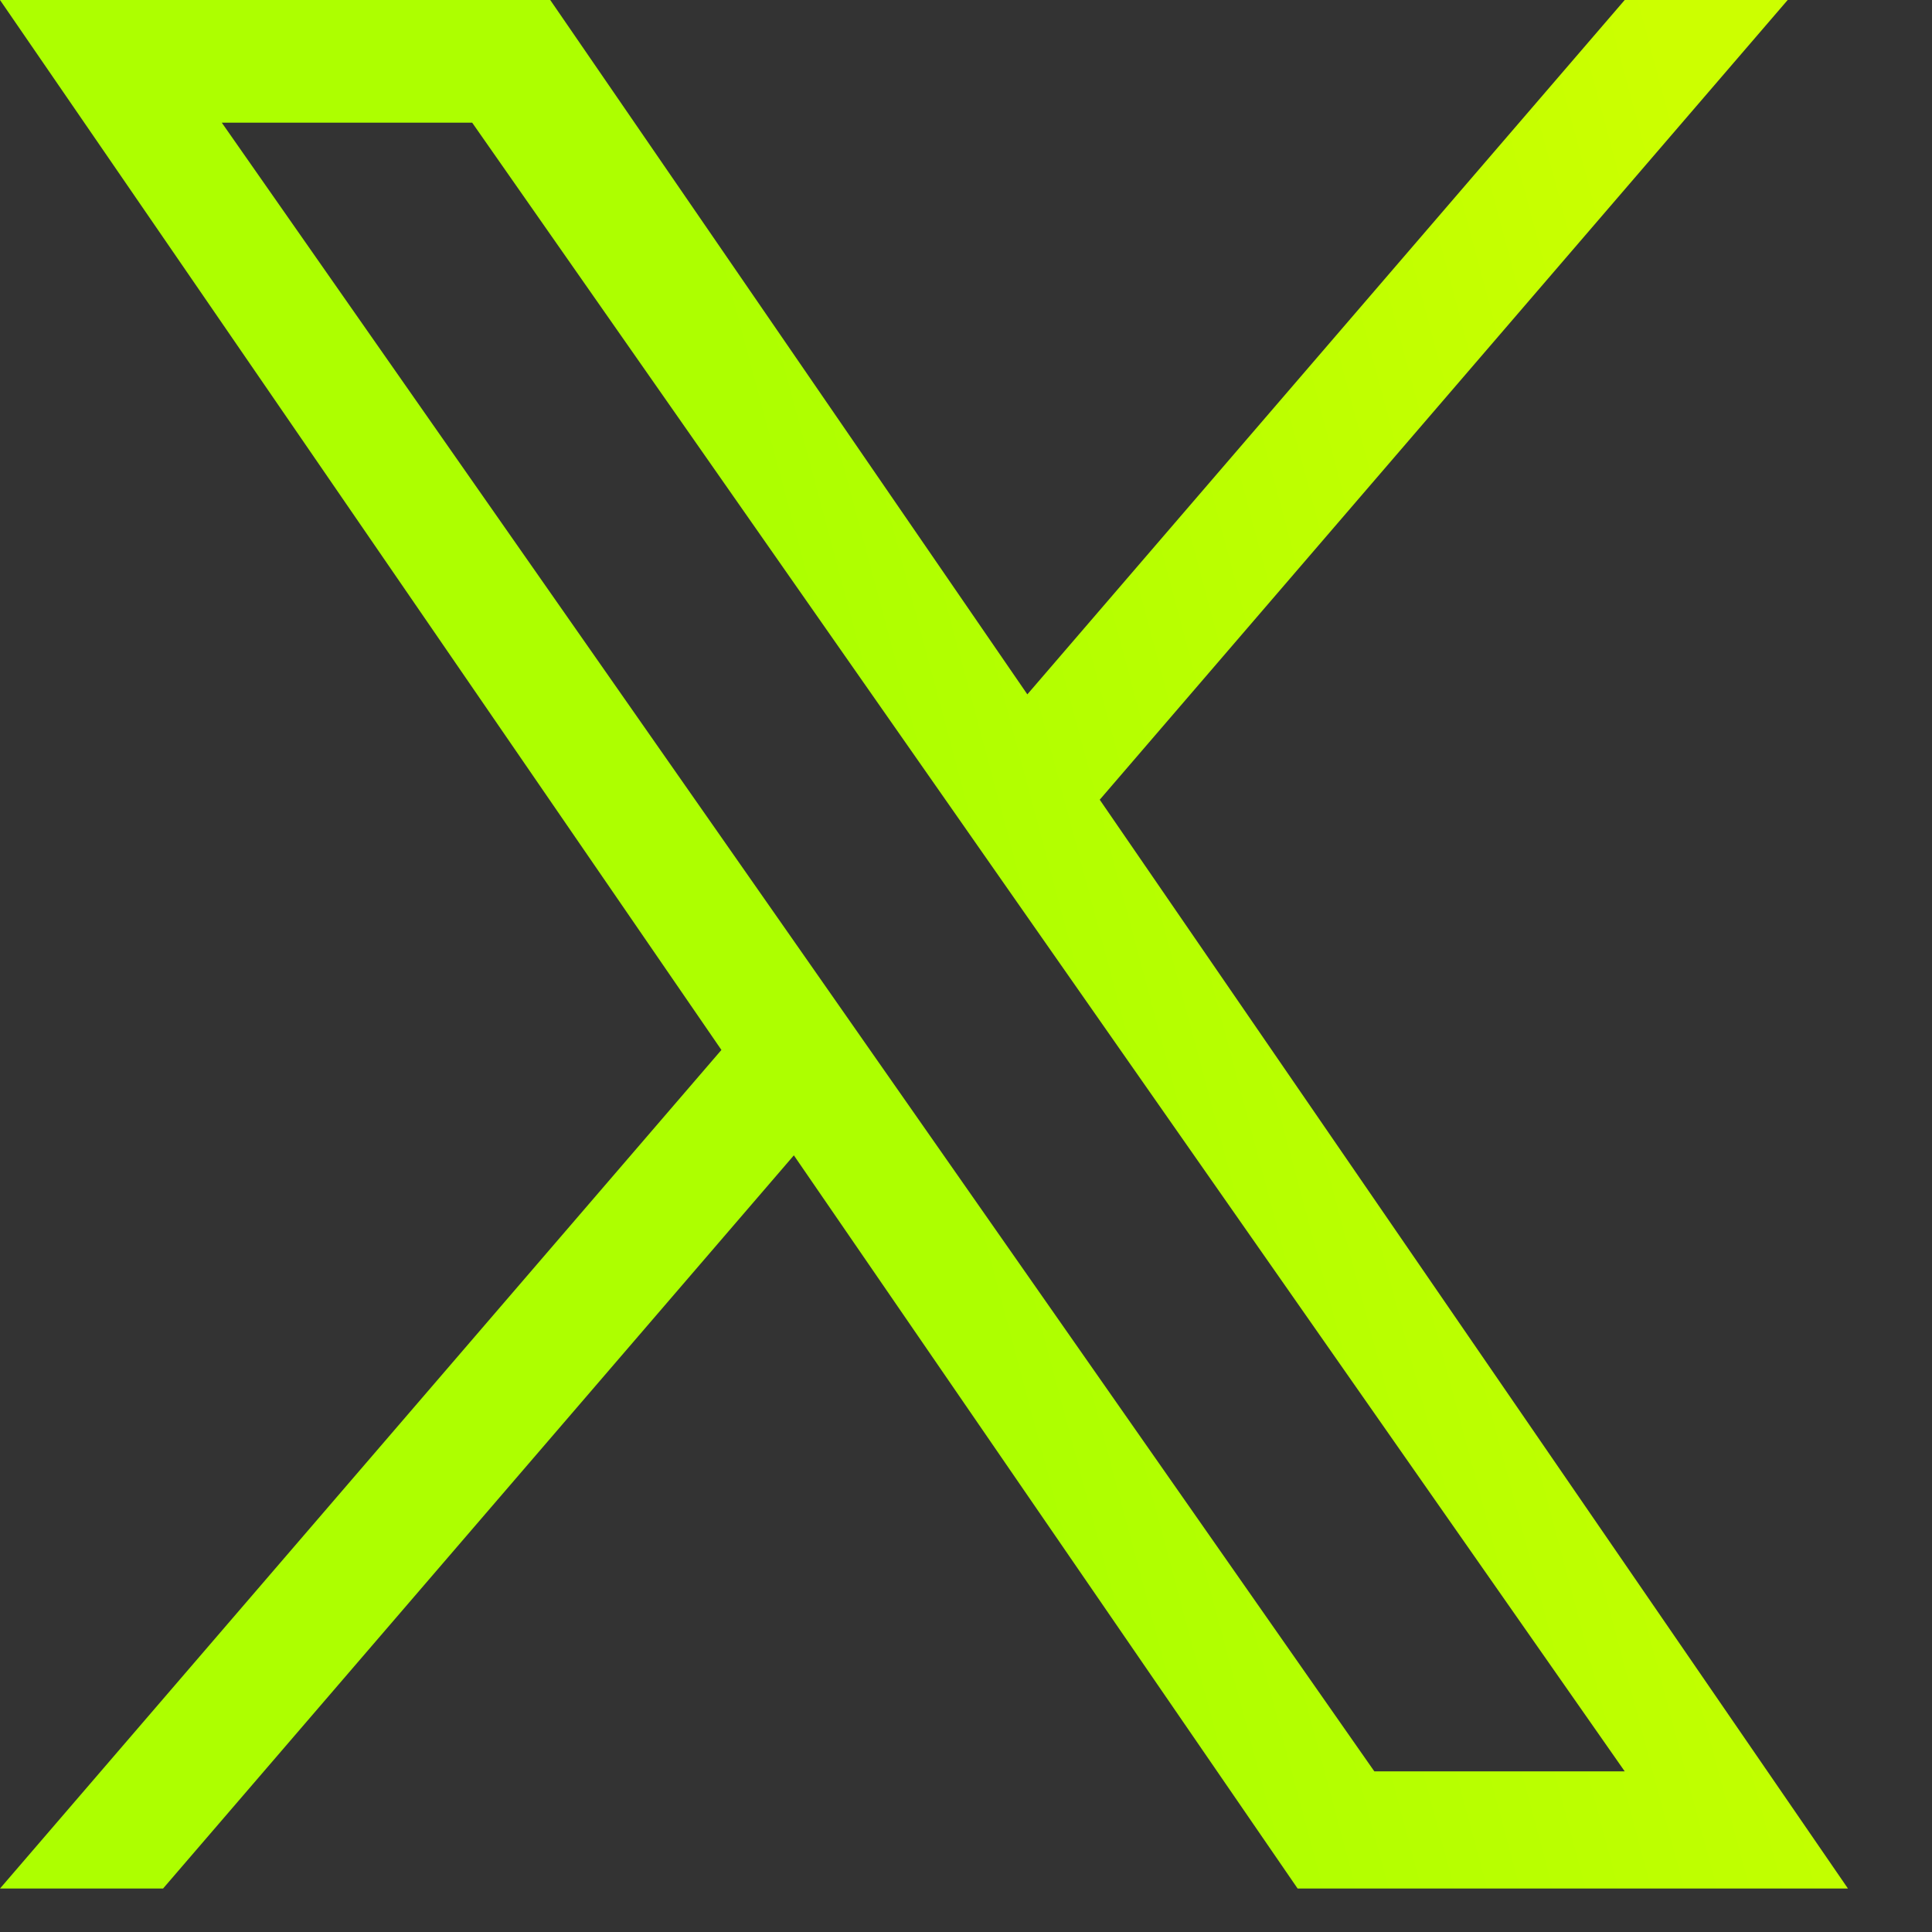
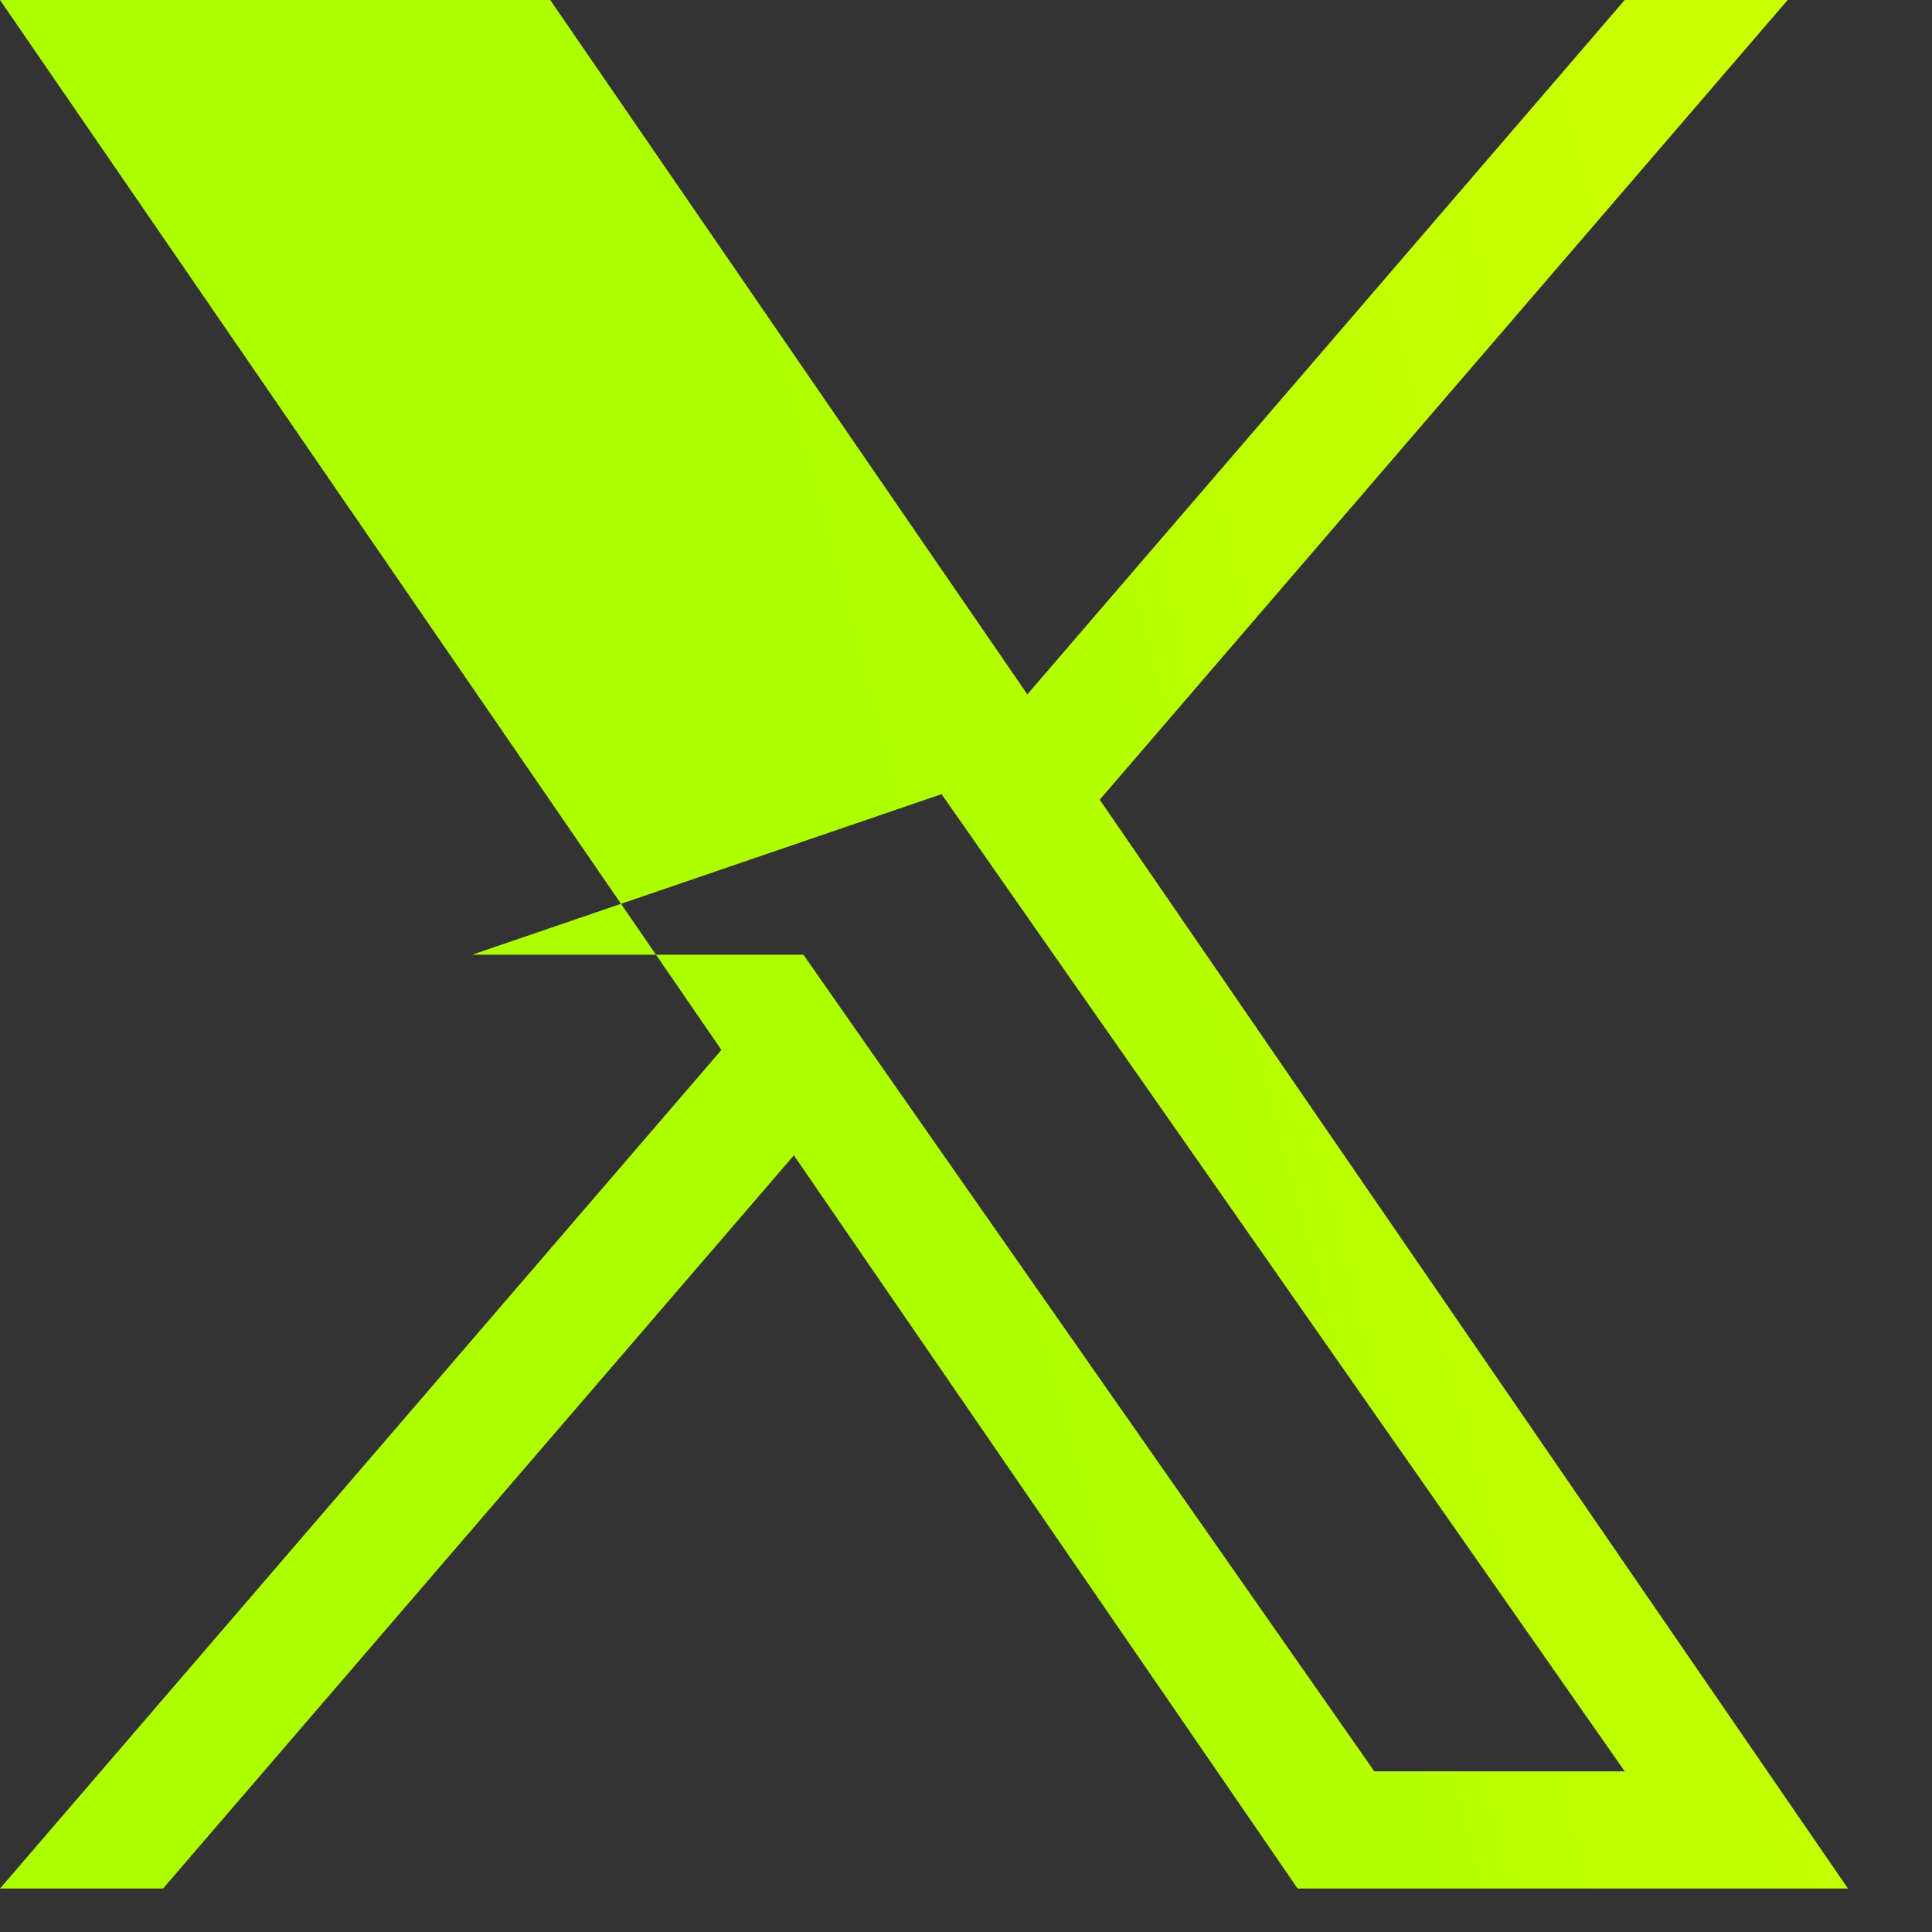
<svg xmlns="http://www.w3.org/2000/svg" width="20" height="20" viewBox="0 0 20 20" fill="none">
  <rect x="0" y="0" width="20" height="20" fill="#333333" stroke="none" />
-   <path d="M11.385 8.278L18.506 0H16.819L10.635 7.188L5.696 0H0L7.468 10.869L0 19.55H1.688L8.218 11.96L13.433 19.55H19.13L11.384 8.278H11.385ZM9.073 10.965L8.317 9.883L2.296 1.27H4.888L9.747 8.221L10.503 9.303L16.819 18.337H14.227L9.073 10.965V10.965Z" fill="url(#paint0_linear_2102_2713)" />
+   <path d="M11.385 8.278L18.506 0H16.819L10.635 7.188L5.696 0H0L7.468 10.869L0 19.55H1.688L8.218 11.96L13.433 19.55H19.13L11.384 8.278H11.385ZM9.073 10.965L8.317 9.883H4.888L9.747 8.221L10.503 9.303L16.819 18.337H14.227L9.073 10.965V10.965Z" fill="url(#paint0_linear_2102_2713)" />
  <defs>
    <linearGradient id="paint0_linear_2102_2713" x1="11.828" y1="19.55" x2="21.65" y2="16.919" gradientUnits="userSpaceOnUse">
      <stop stop-color="#ADFF00" />
      <stop offset="1" stop-color="#CCFF00" />
    </linearGradient>
  </defs>
</svg>